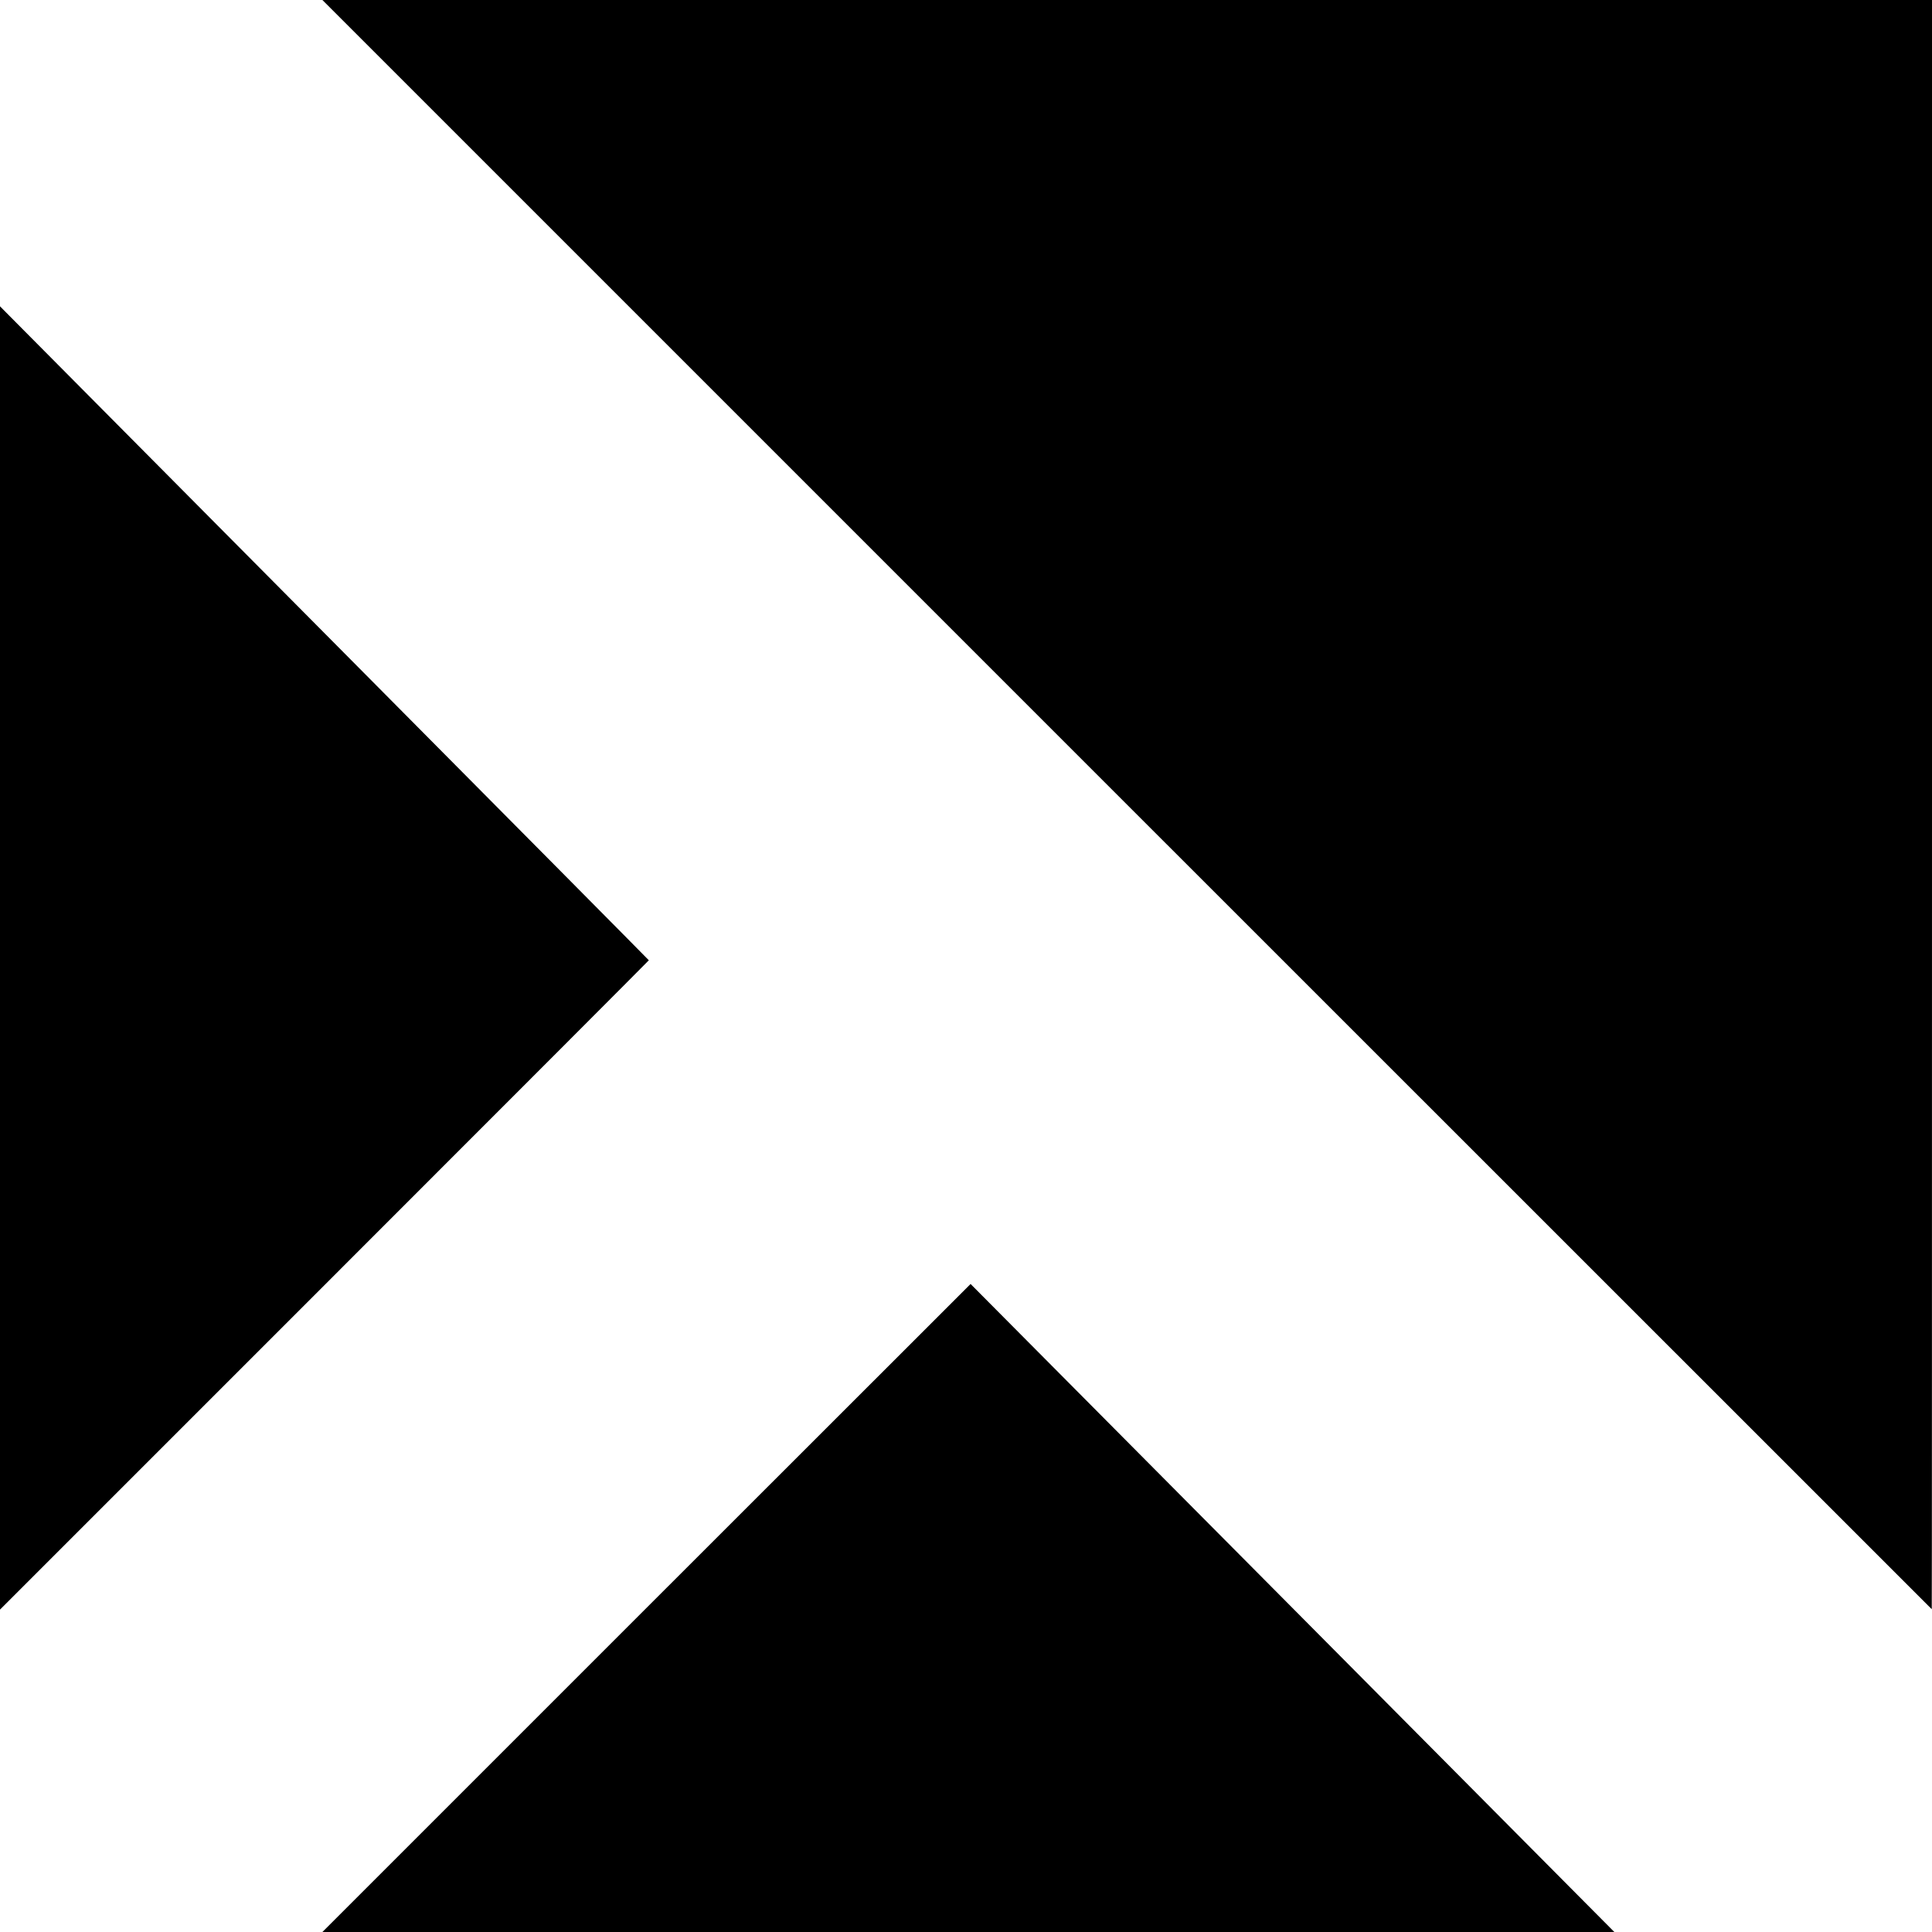
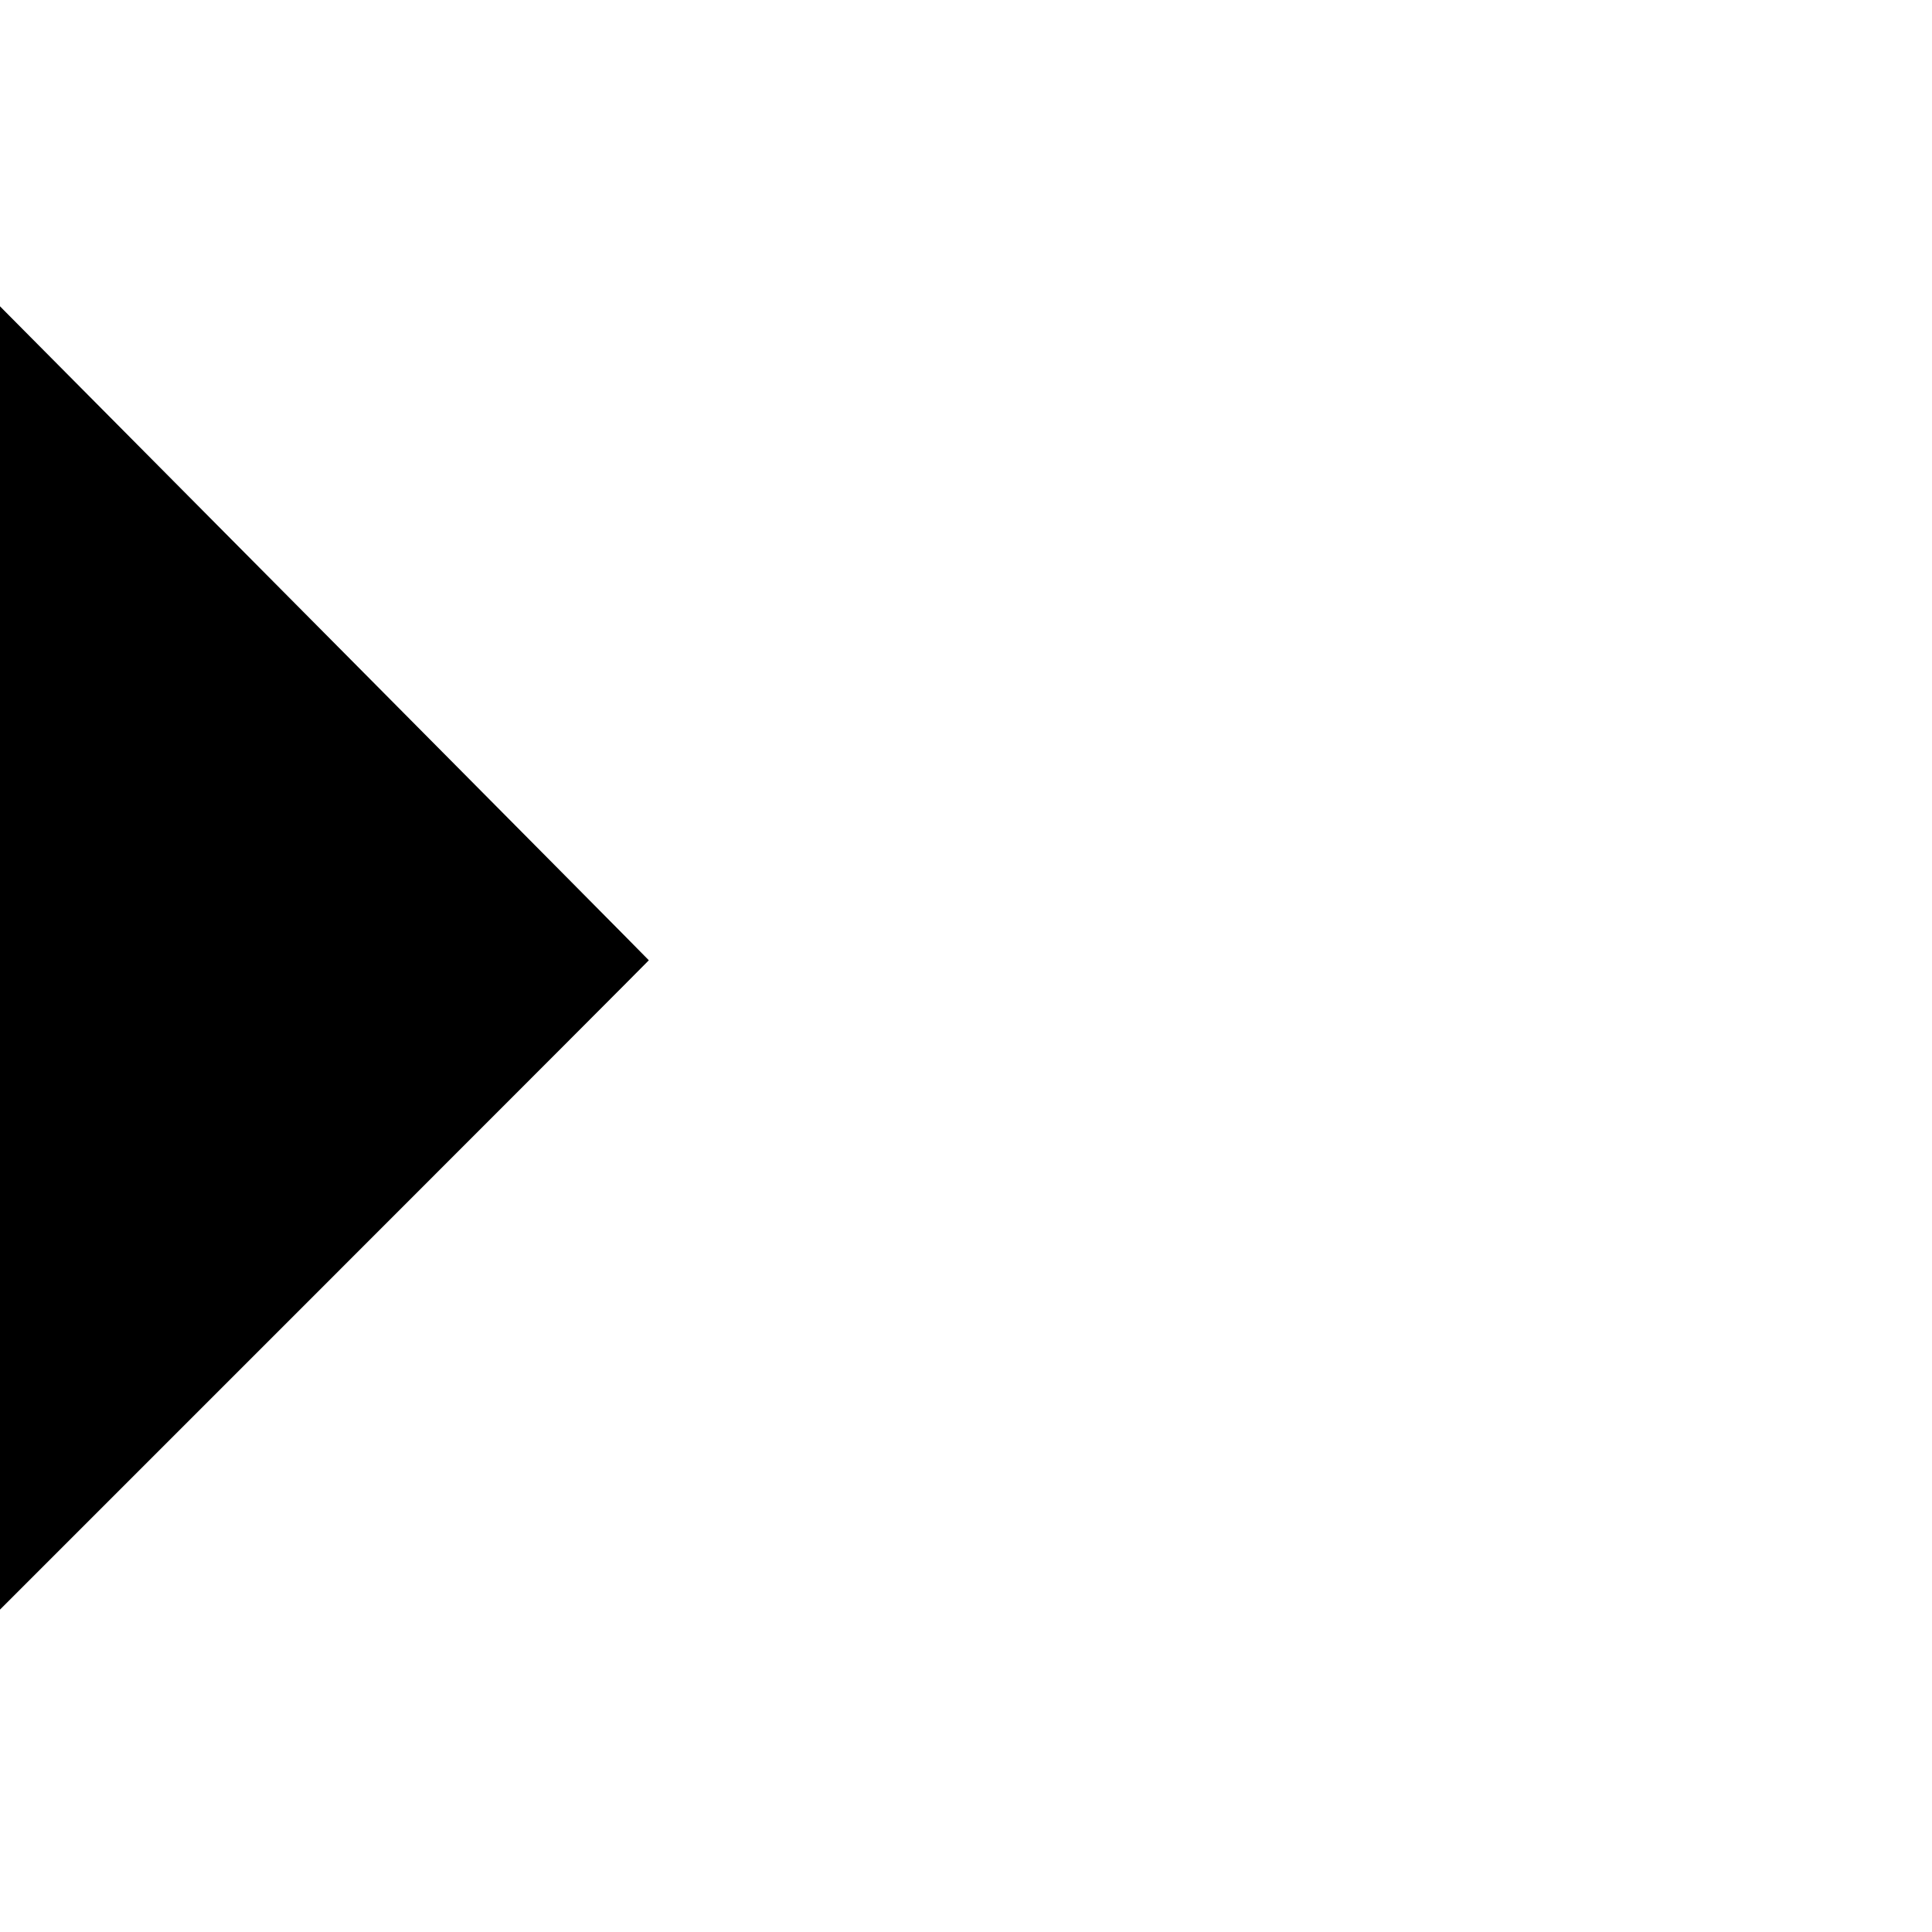
<svg xmlns="http://www.w3.org/2000/svg" version="1.0" width="2400pt" height="2400pt" viewBox="0 0 2400 2400" preserveAspectRatio="xMidYMid meet">
  <g transform="translate(0,2400) scale(0.1,-0.1)" fill="#000000" stroke="none">
-     <path d="M14000 14005 c5497 -5497 9996 -9995 9997 -9995 2 0 3 4498 3 9995 l0 9995 -9997 0 -9998 0 9995 -9995z" />
    <path d="M0 12100 l0 -8095 4030 4030 c2217 2216 4030 4033 4030 4036 0 3 -1778 1796 -3951 3985 -2173 2188 -3986 4015 -4030 4059 l-79 80 0 -8095z" />
-     <path d="M8030 4025 l-4025 -4025 8025 0 8024 0 -485 488 c-267 268 -2066 2079 -3998 4025 -1932 1945 -3513 3537 -3514 3537 -1 0 -1813 -1811 -4027 -4025z" />
  </g>
</svg>